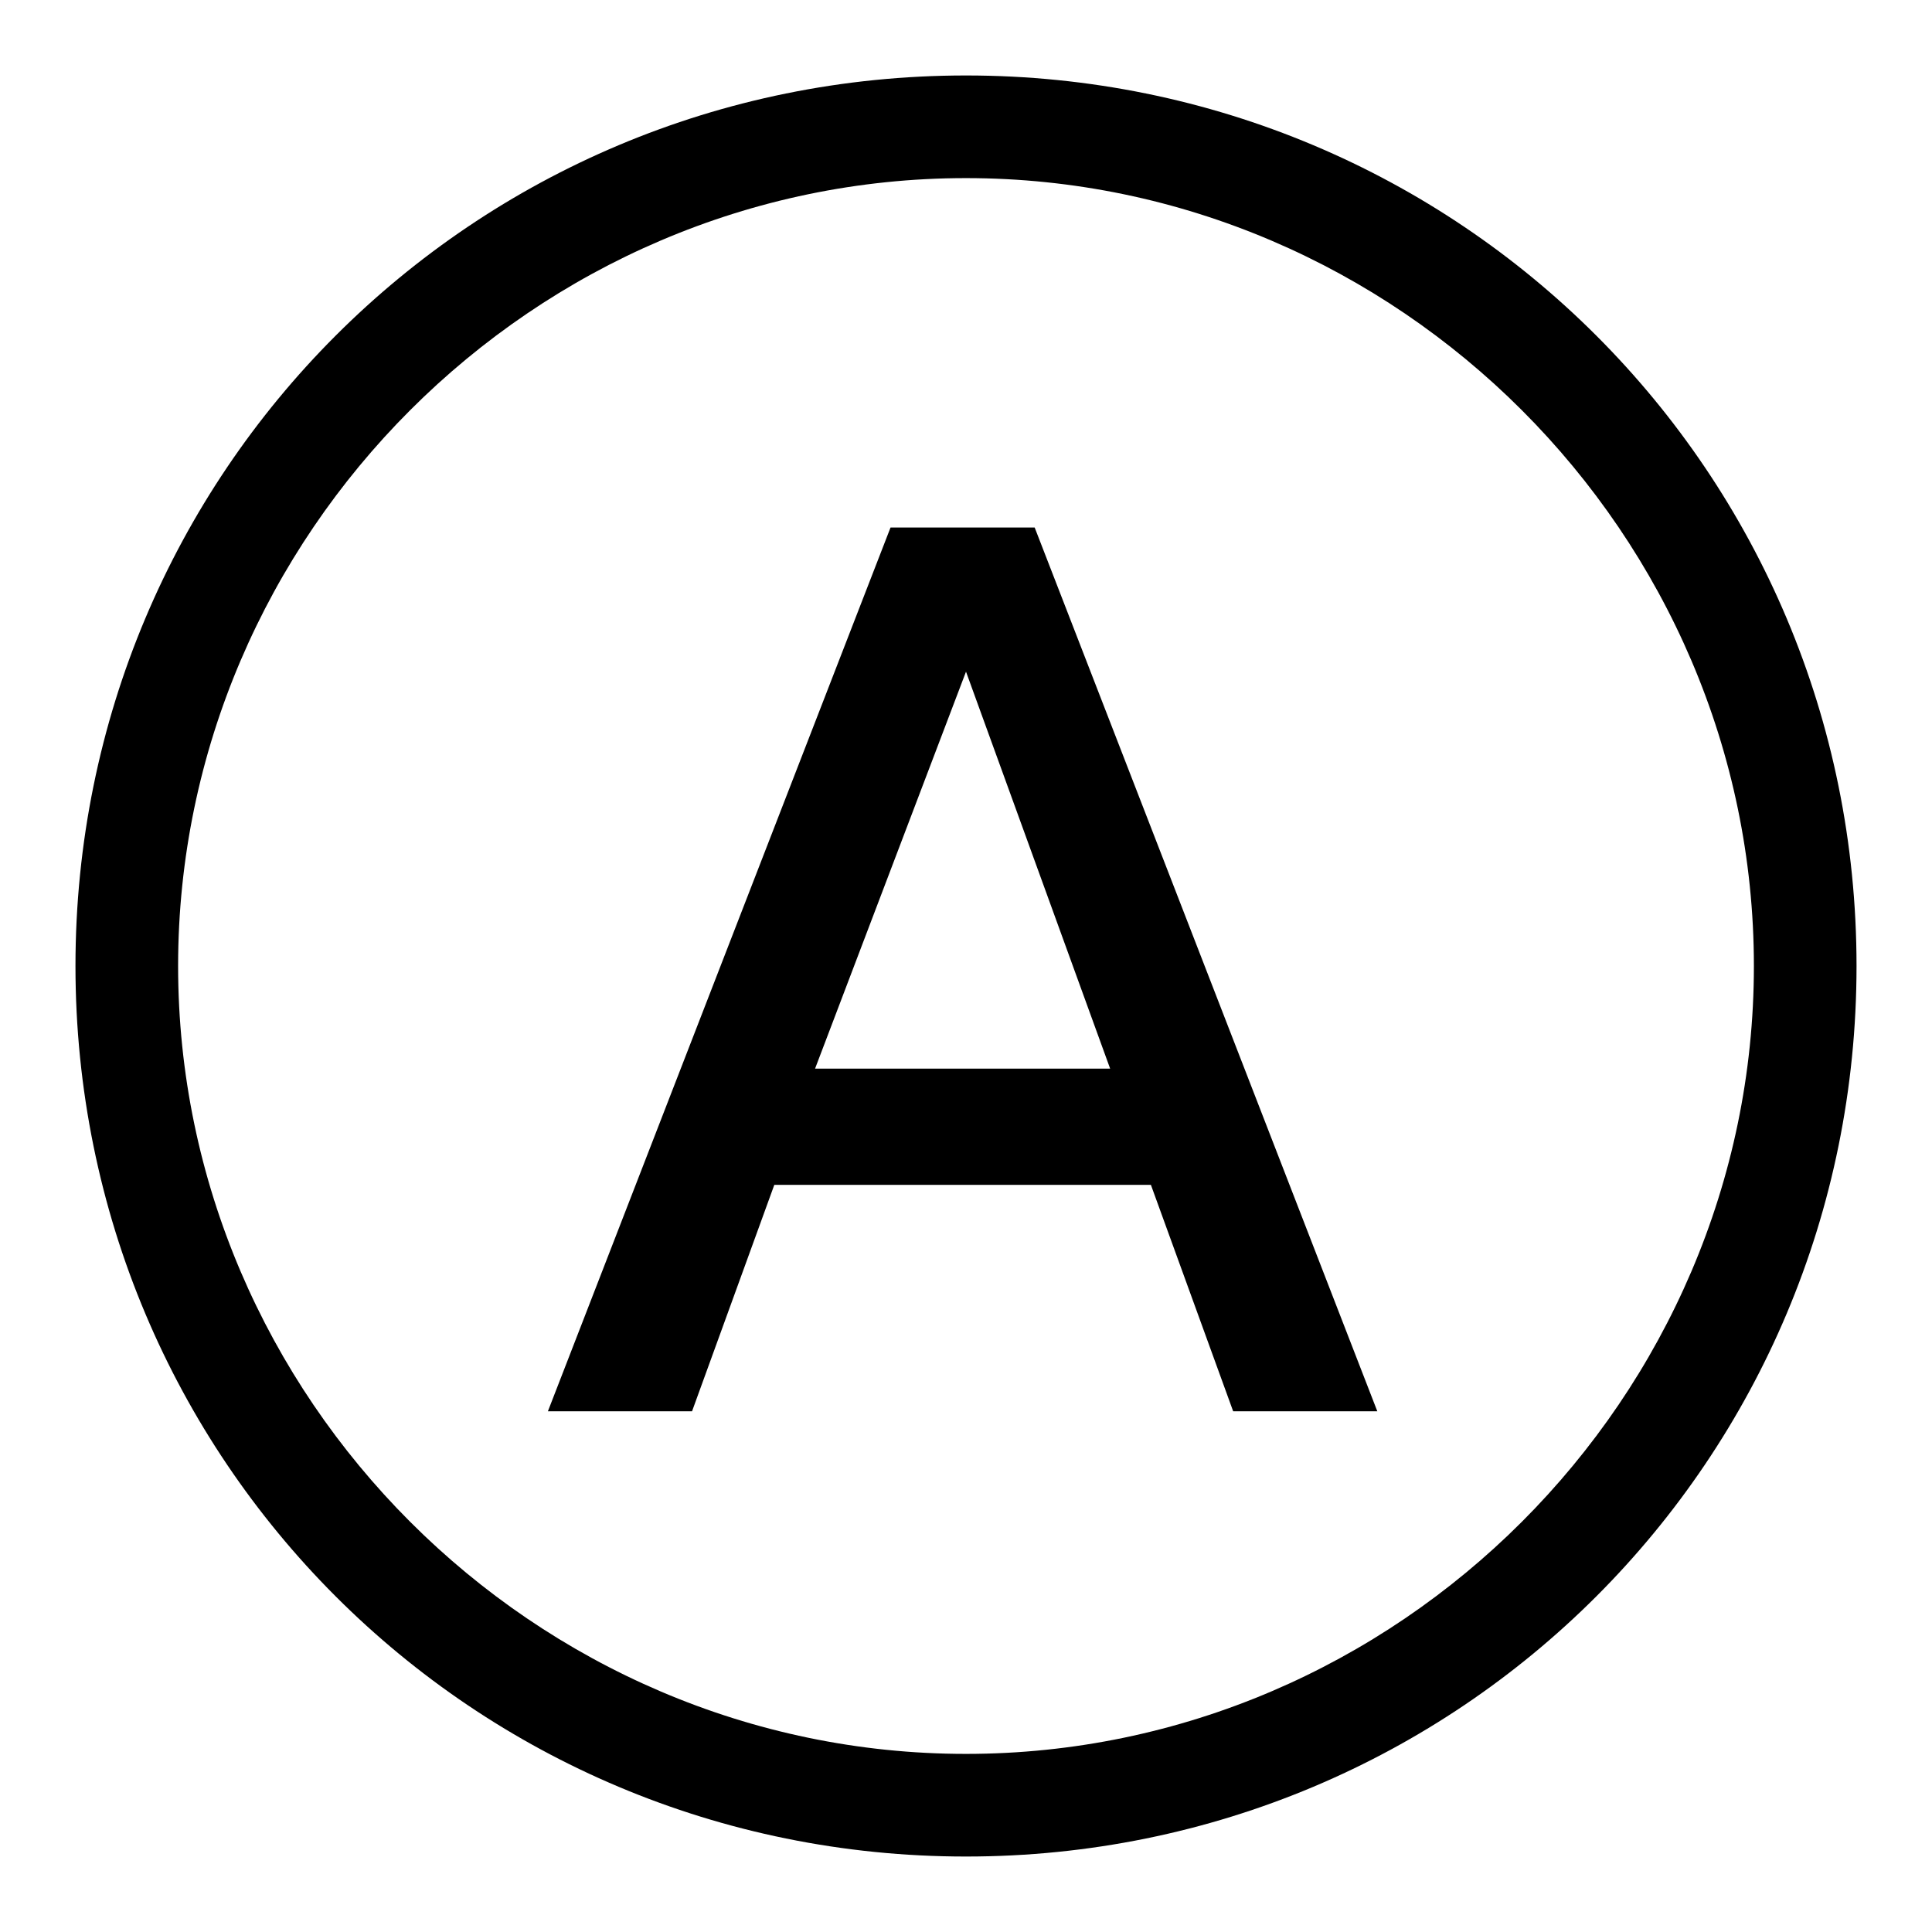
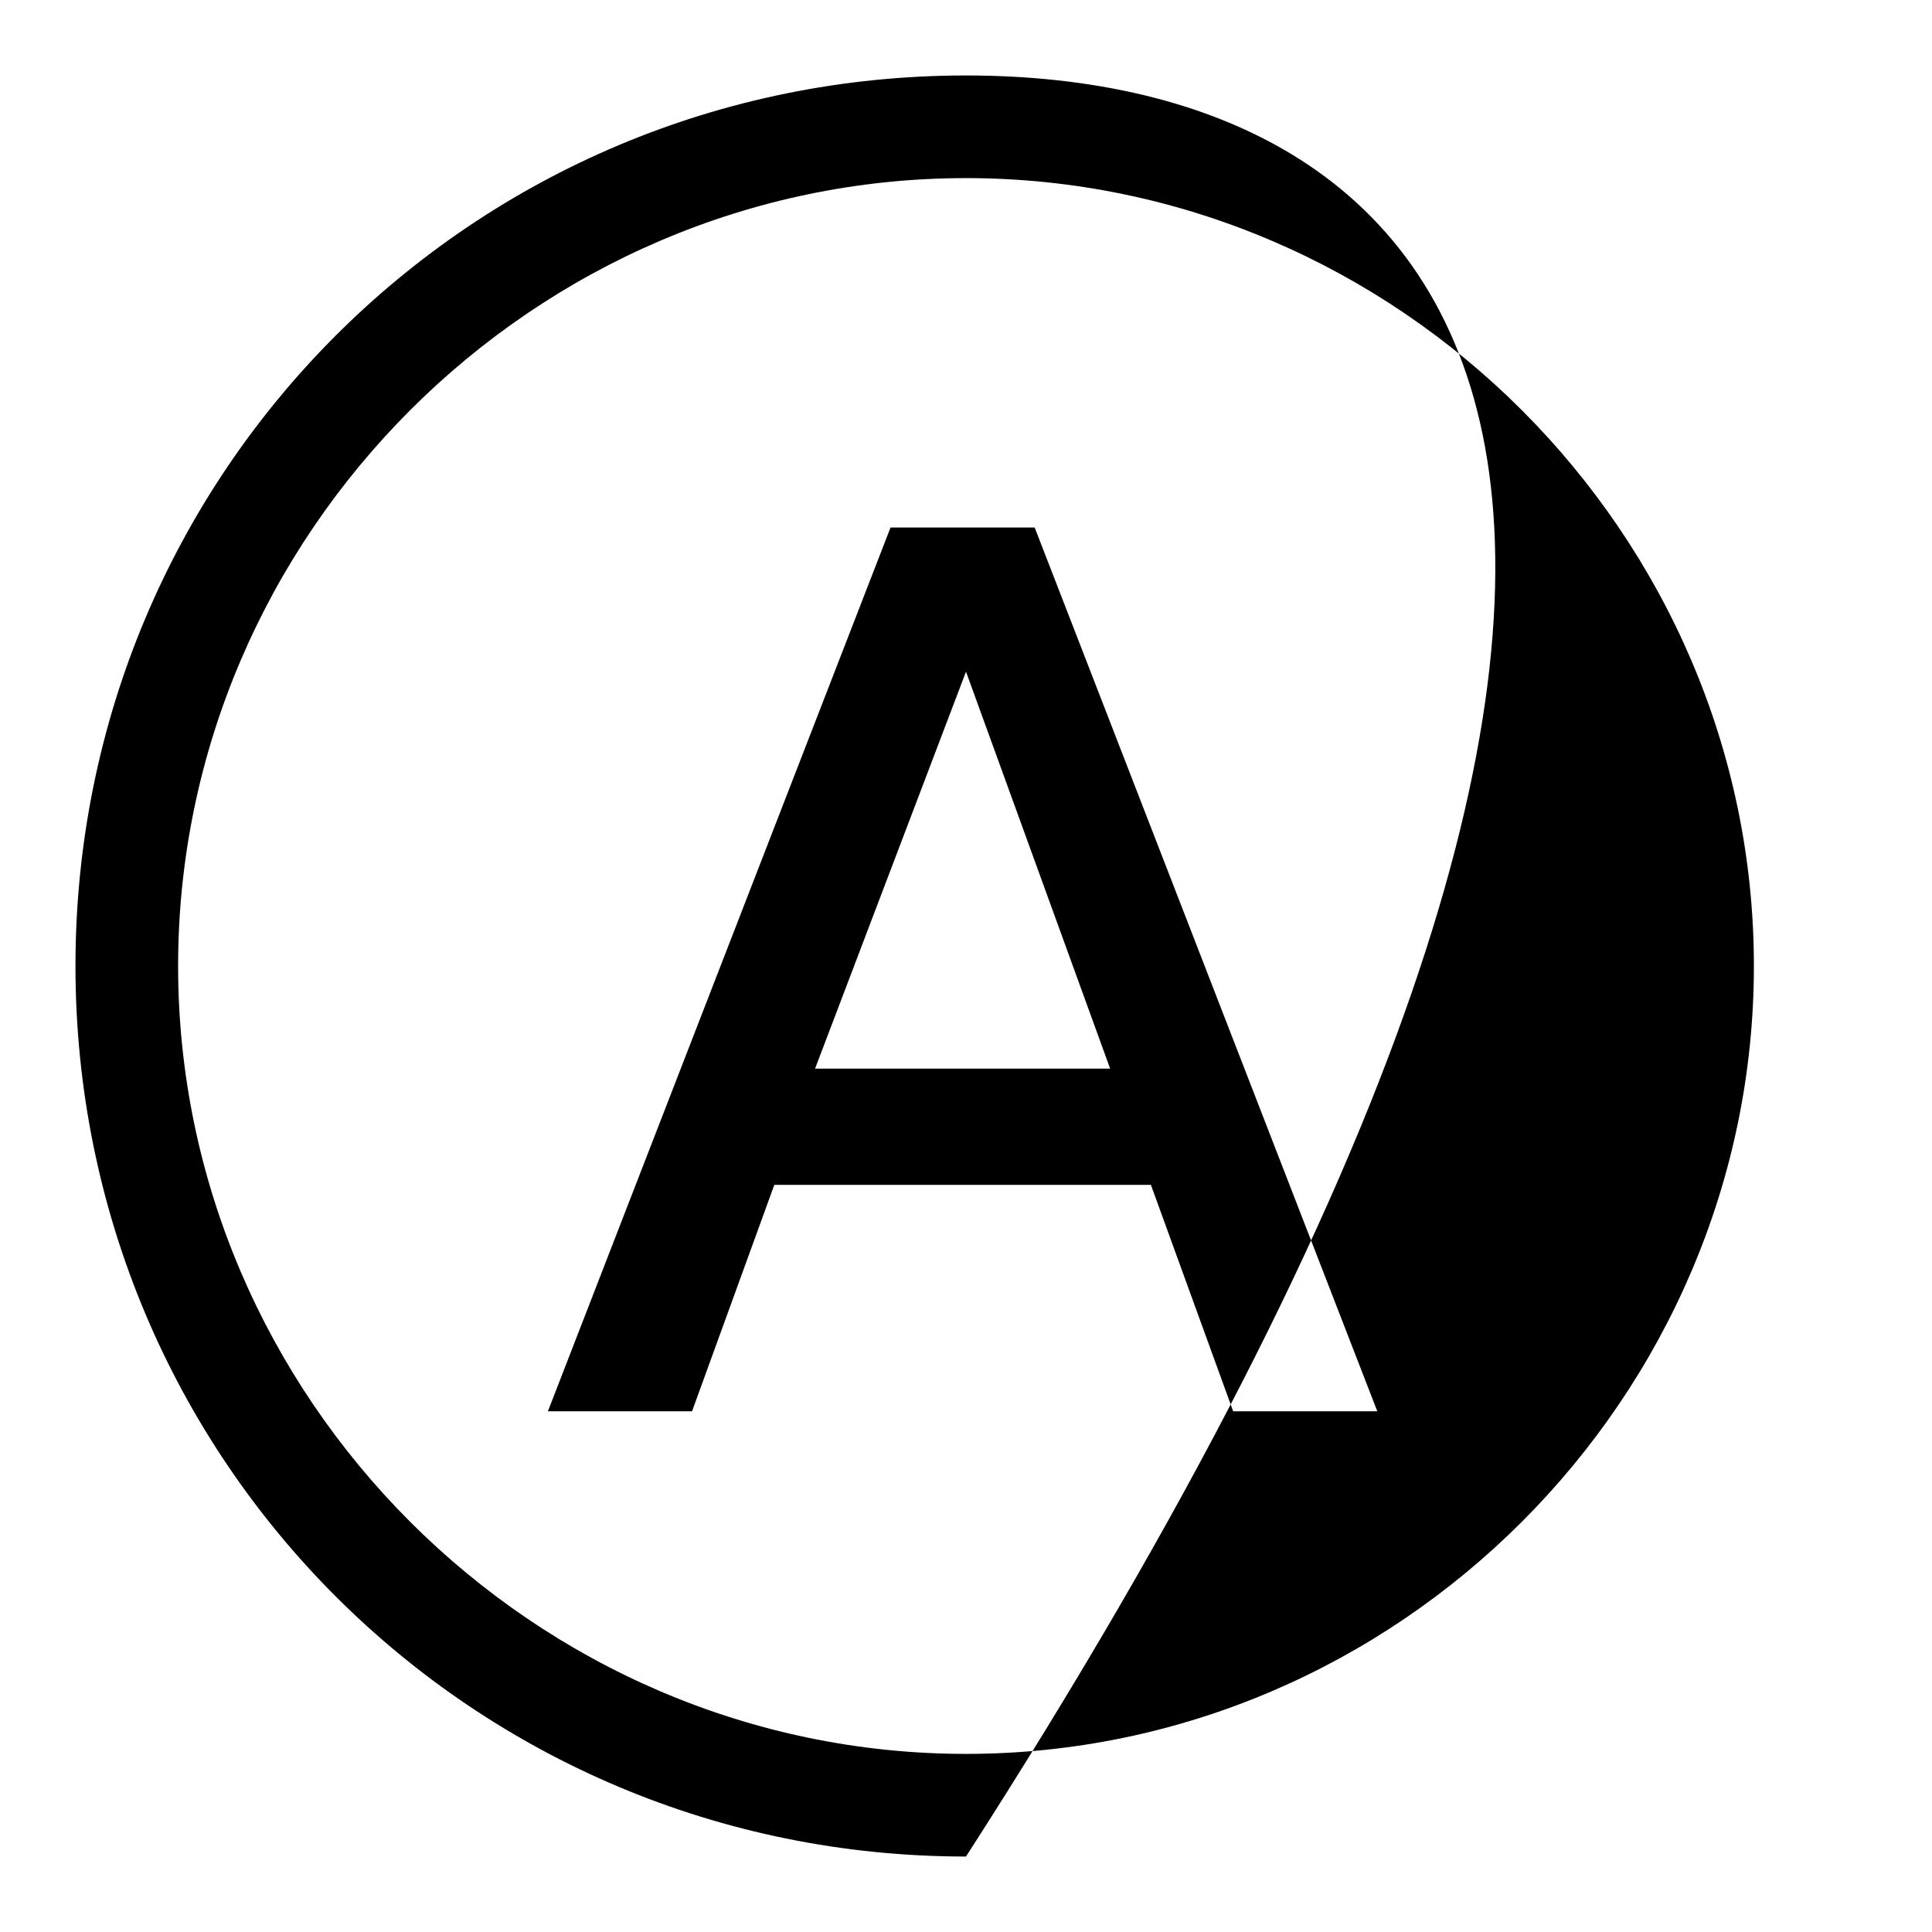
<svg xmlns="http://www.w3.org/2000/svg" version="1.1" x="0px" y="0px" viewBox="0 0 256 256" enable-background="new 0 0 256 256" xml:space="preserve">
  <g>
-     <path fill="#000000" d="M128,10C62.6,10,10,62.6,10,128c0,65.4,52.6,118,118,118c65.4,0,118-52.6,118-118C246,62.6,193.4,10,128,10 z M128,232.4c-57.2,0-104.4-47.2-104.4-104.4C23.6,70.8,70.8,23.6,128,23.6c57.2,0,104.4,47.2,104.4,104.4 C232.4,185.2,185.2,232.4,128,232.4z M118,69.9L72.6,187h19.1l10.9-30h49.9l10.9,30h19.1L137.1,69.9H118z M108,141.6L128,89 l19.1,52.6H108z" />
+     <path fill="#000000" d="M128,10C62.6,10,10,62.6,10,128c0,65.4,52.6,118,118,118C246,62.6,193.4,10,128,10 z M128,232.4c-57.2,0-104.4-47.2-104.4-104.4C23.6,70.8,70.8,23.6,128,23.6c57.2,0,104.4,47.2,104.4,104.4 C232.4,185.2,185.2,232.4,128,232.4z M118,69.9L72.6,187h19.1l10.9-30h49.9l10.9,30h19.1L137.1,69.9H118z M108,141.6L128,89 l19.1,52.6H108z" />
  </g>
</svg>